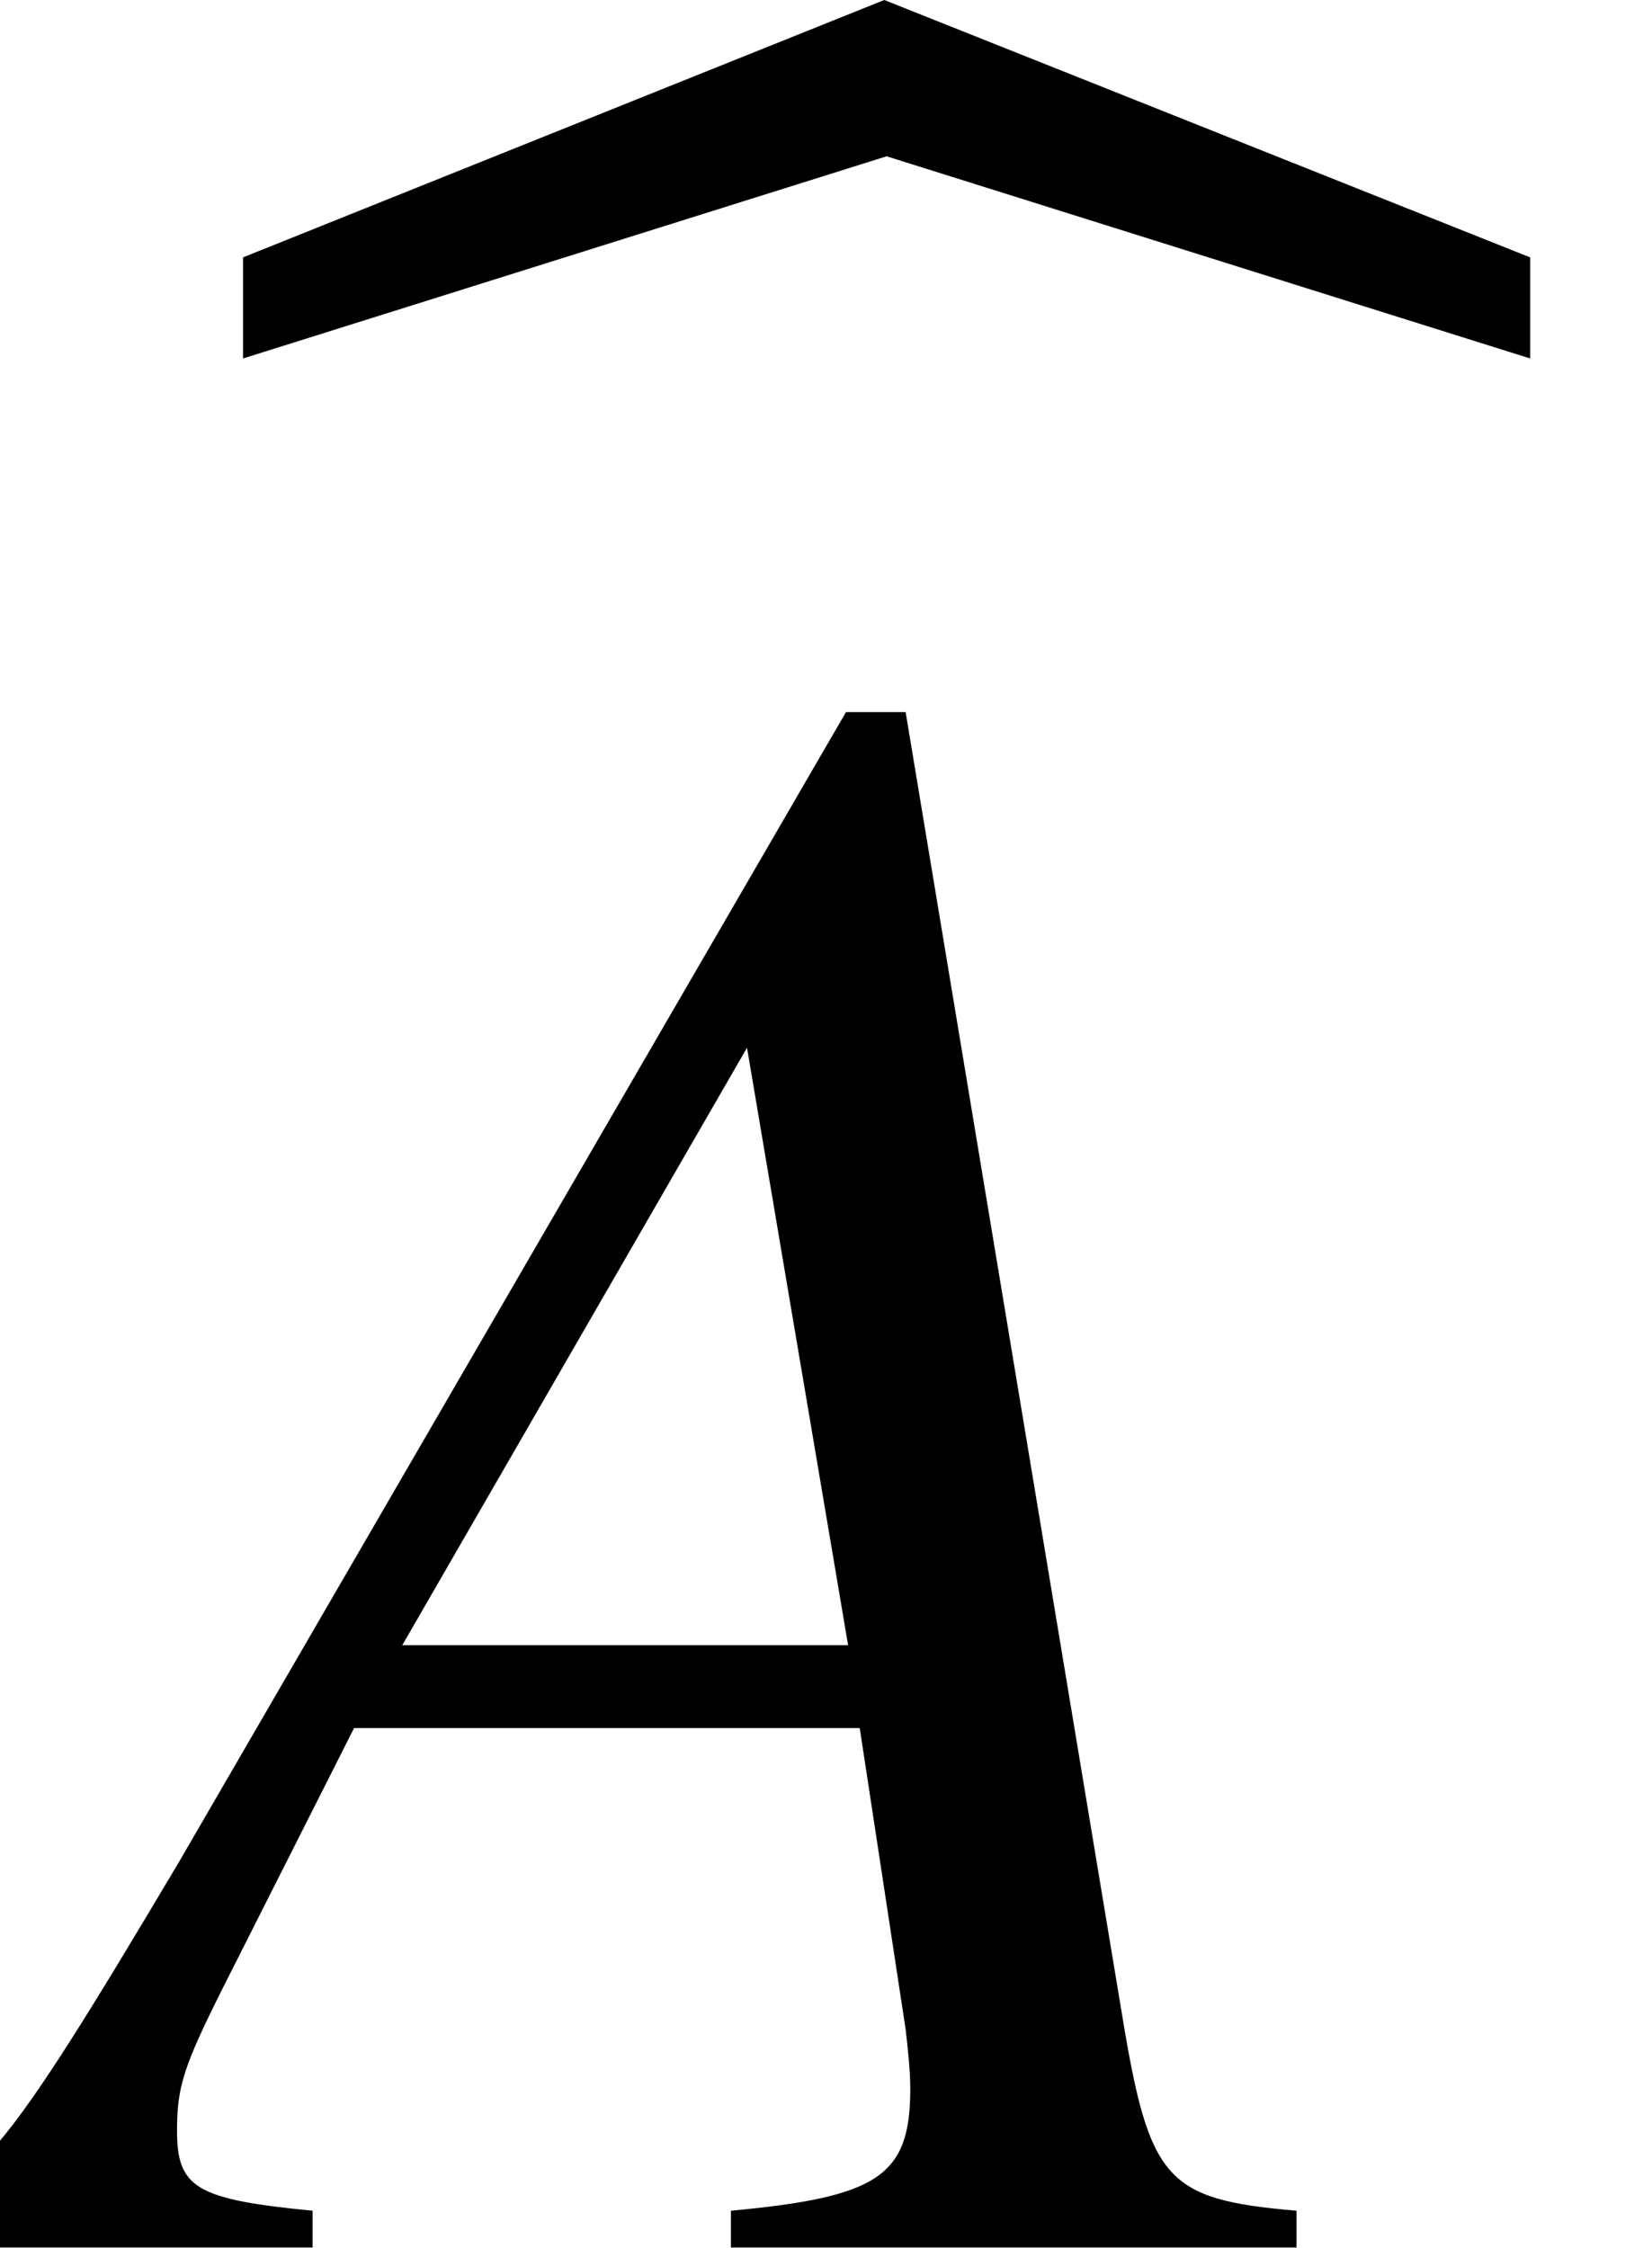
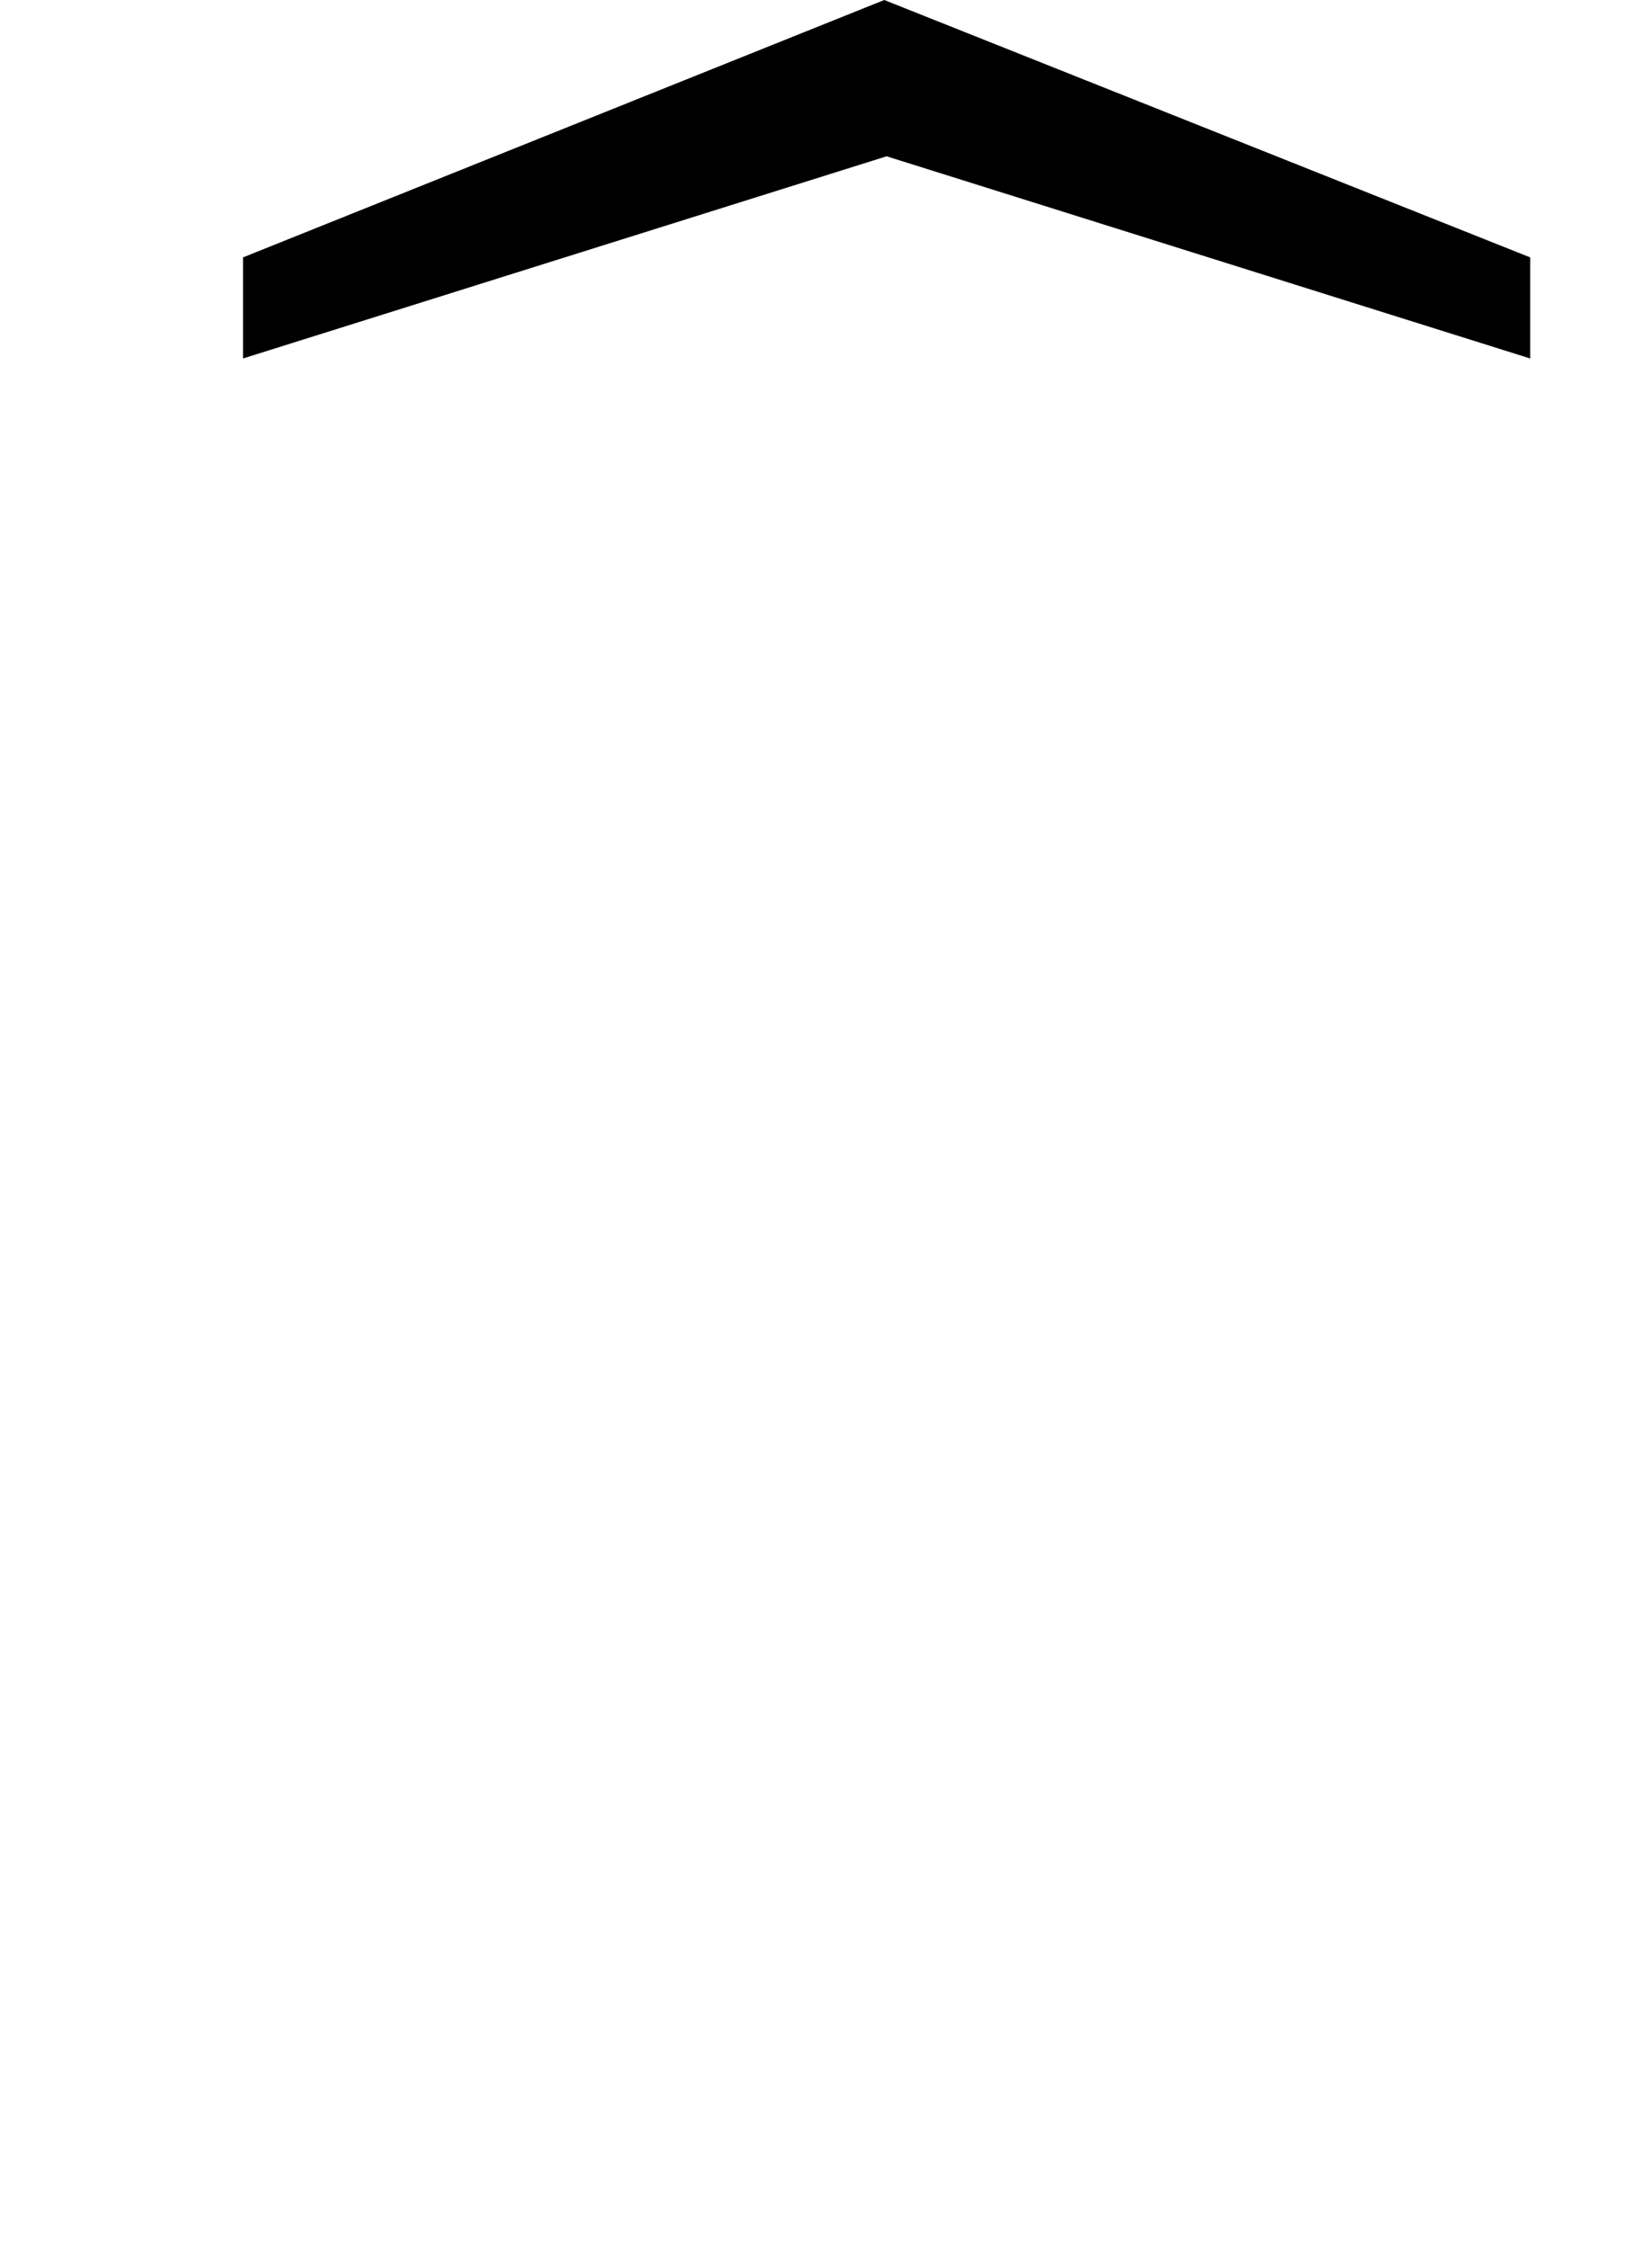
<svg xmlns="http://www.w3.org/2000/svg" xmlns:xlink="http://www.w3.org/1999/xlink" version="1.1" width="7.811pt" height="10.628pt" viewBox="71.553 58.115 7.811 10.628">
  <defs>
-     <path id="g4-22" d="M6.13 0V-.174C5.51-.228 5.434-.315 5.304-1.109L4.282-7.26H4L.848-1.826C-.011-.38-.12-.261-.554-.174V0H1.478V-.174C.924-.228 .837-.283 .837-.554C.837-.761 .869-.859 1.054-1.228L1.674-2.456H4.065L4.282-1.032C4.293-.935 4.304-.837 4.304-.75C4.304-.337 4.152-.239 3.456-.174V0H6.13ZM4.01-2.848H1.902L3.532-5.673L4.01-2.848Z" />
    <path id="g1-98" d="M6.662-6.478V-6.956L3.608-8.173L.576-6.956V-6.478L3.619-7.434L6.662-6.478Z" />
  </defs>
  <g id="page1">
    <use x="72.126" y="66.288" xlink:href="#g1-98" />
    <use x="71.553" y="68.742" xlink:href="#g4-22" />
  </g>
</svg>